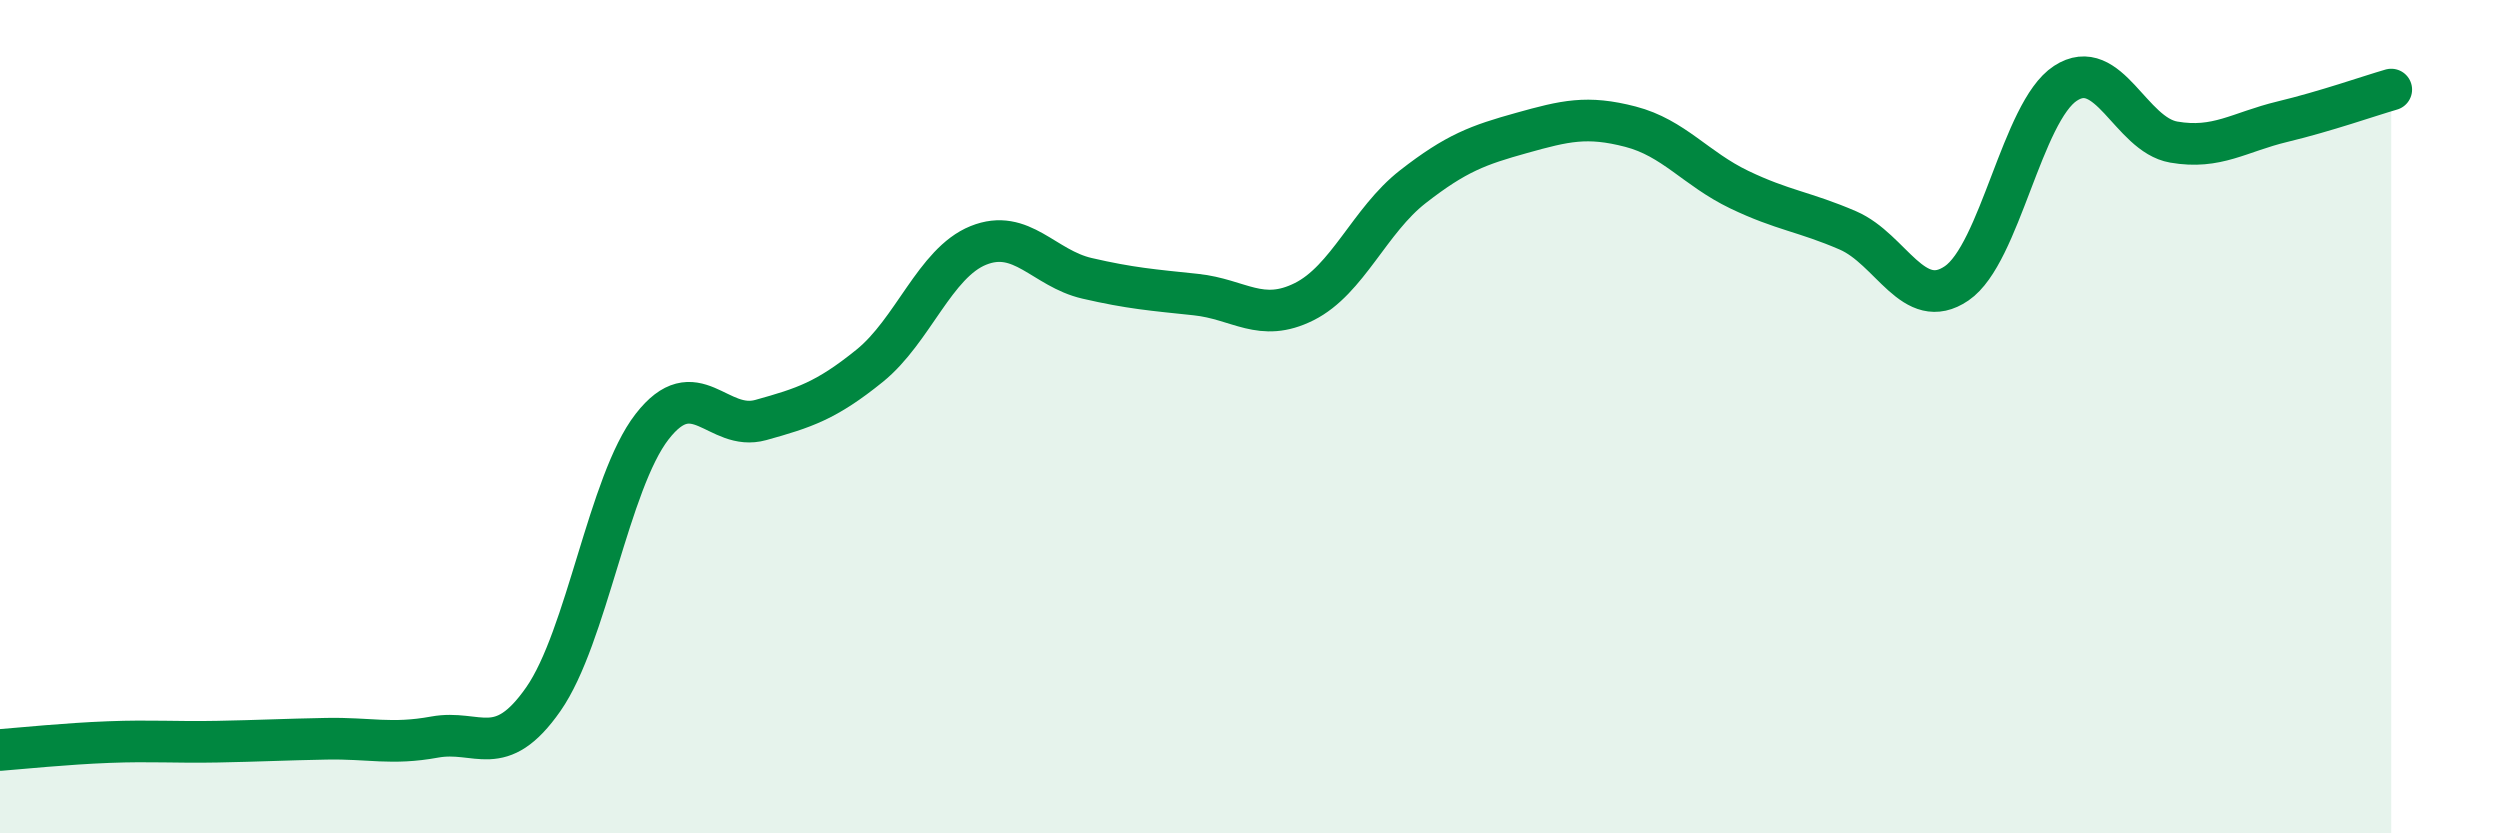
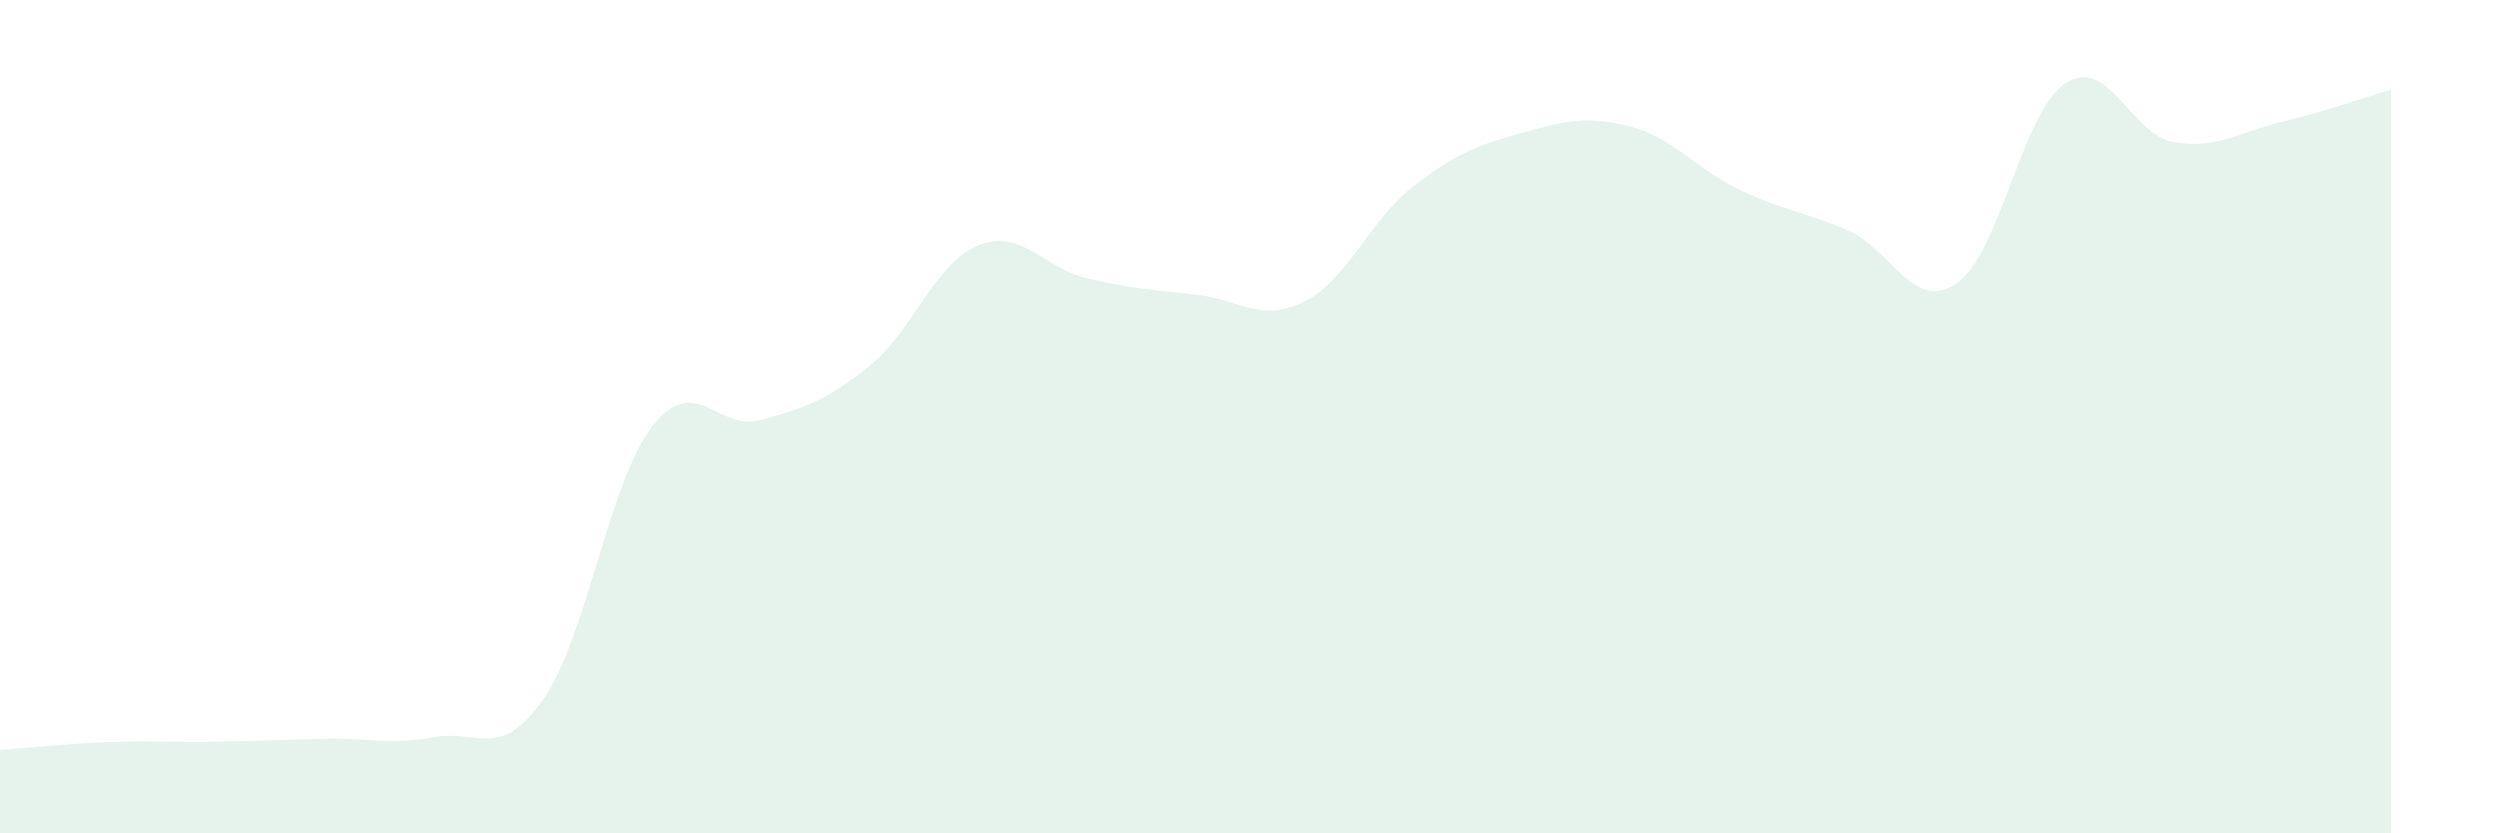
<svg xmlns="http://www.w3.org/2000/svg" width="60" height="20" viewBox="0 0 60 20">
  <path d="M 0,18 C 0.52,17.96 1.57,17.85 2.61,17.81 C 3.65,17.77 4.18,17.82 5.22,17.8 C 6.26,17.78 6.79,17.75 7.83,17.73 C 8.87,17.71 9.39,17.88 10.43,17.69 C 11.47,17.5 12,18.27 13.04,16.78 C 14.08,15.29 14.61,11.58 15.65,10.24 C 16.69,8.9 17.22,10.37 18.26,10.08 C 19.3,9.79 19.83,9.62 20.87,8.78 C 21.91,7.94 22.44,6.31 23.48,5.89 C 24.52,5.47 25.05,6.44 26.09,6.68 C 27.13,6.92 27.66,6.96 28.7,7.07 C 29.74,7.18 30.26,7.76 31.3,7.24 C 32.34,6.72 32.87,5.29 33.91,4.48 C 34.95,3.67 35.48,3.48 36.52,3.19 C 37.56,2.9 38.09,2.77 39.13,3.04 C 40.17,3.31 40.7,4.05 41.74,4.55 C 42.78,5.05 43.31,5.08 44.35,5.53 C 45.39,5.98 45.92,7.51 46.96,6.8 C 48,6.09 48.53,2.68 49.57,2 C 50.61,1.32 51.13,3.23 52.17,3.41 C 53.21,3.59 53.74,3.17 54.78,2.92 C 55.82,2.67 56.87,2.3 57.39,2.15L57.39 20L0 20Z" fill="#008740" opacity="0.1" stroke-linecap="round" stroke-linejoin="round" />
-   <path d="M 0,18 C 0.52,17.96 1.57,17.85 2.61,17.81 C 3.65,17.77 4.18,17.82 5.22,17.8 C 6.26,17.78 6.79,17.75 7.83,17.73 C 8.87,17.71 9.39,17.88 10.43,17.69 C 11.47,17.5 12,18.27 13.04,16.78 C 14.08,15.29 14.61,11.58 15.65,10.24 C 16.69,8.9 17.22,10.37 18.26,10.08 C 19.3,9.79 19.83,9.62 20.87,8.78 C 21.91,7.94 22.44,6.31 23.48,5.89 C 24.52,5.47 25.05,6.44 26.09,6.68 C 27.13,6.92 27.66,6.96 28.7,7.07 C 29.74,7.18 30.26,7.76 31.3,7.24 C 32.34,6.72 32.87,5.29 33.91,4.48 C 34.95,3.67 35.48,3.48 36.52,3.19 C 37.56,2.9 38.09,2.77 39.13,3.04 C 40.17,3.31 40.7,4.05 41.74,4.55 C 42.78,5.05 43.31,5.08 44.35,5.53 C 45.39,5.98 45.92,7.51 46.96,6.8 C 48,6.09 48.53,2.68 49.57,2 C 50.61,1.32 51.13,3.23 52.17,3.41 C 53.21,3.59 53.74,3.17 54.78,2.92 C 55.82,2.67 56.87,2.3 57.39,2.15" stroke="#008740" stroke-width="1" fill="none" stroke-linecap="round" stroke-linejoin="round" />
</svg>